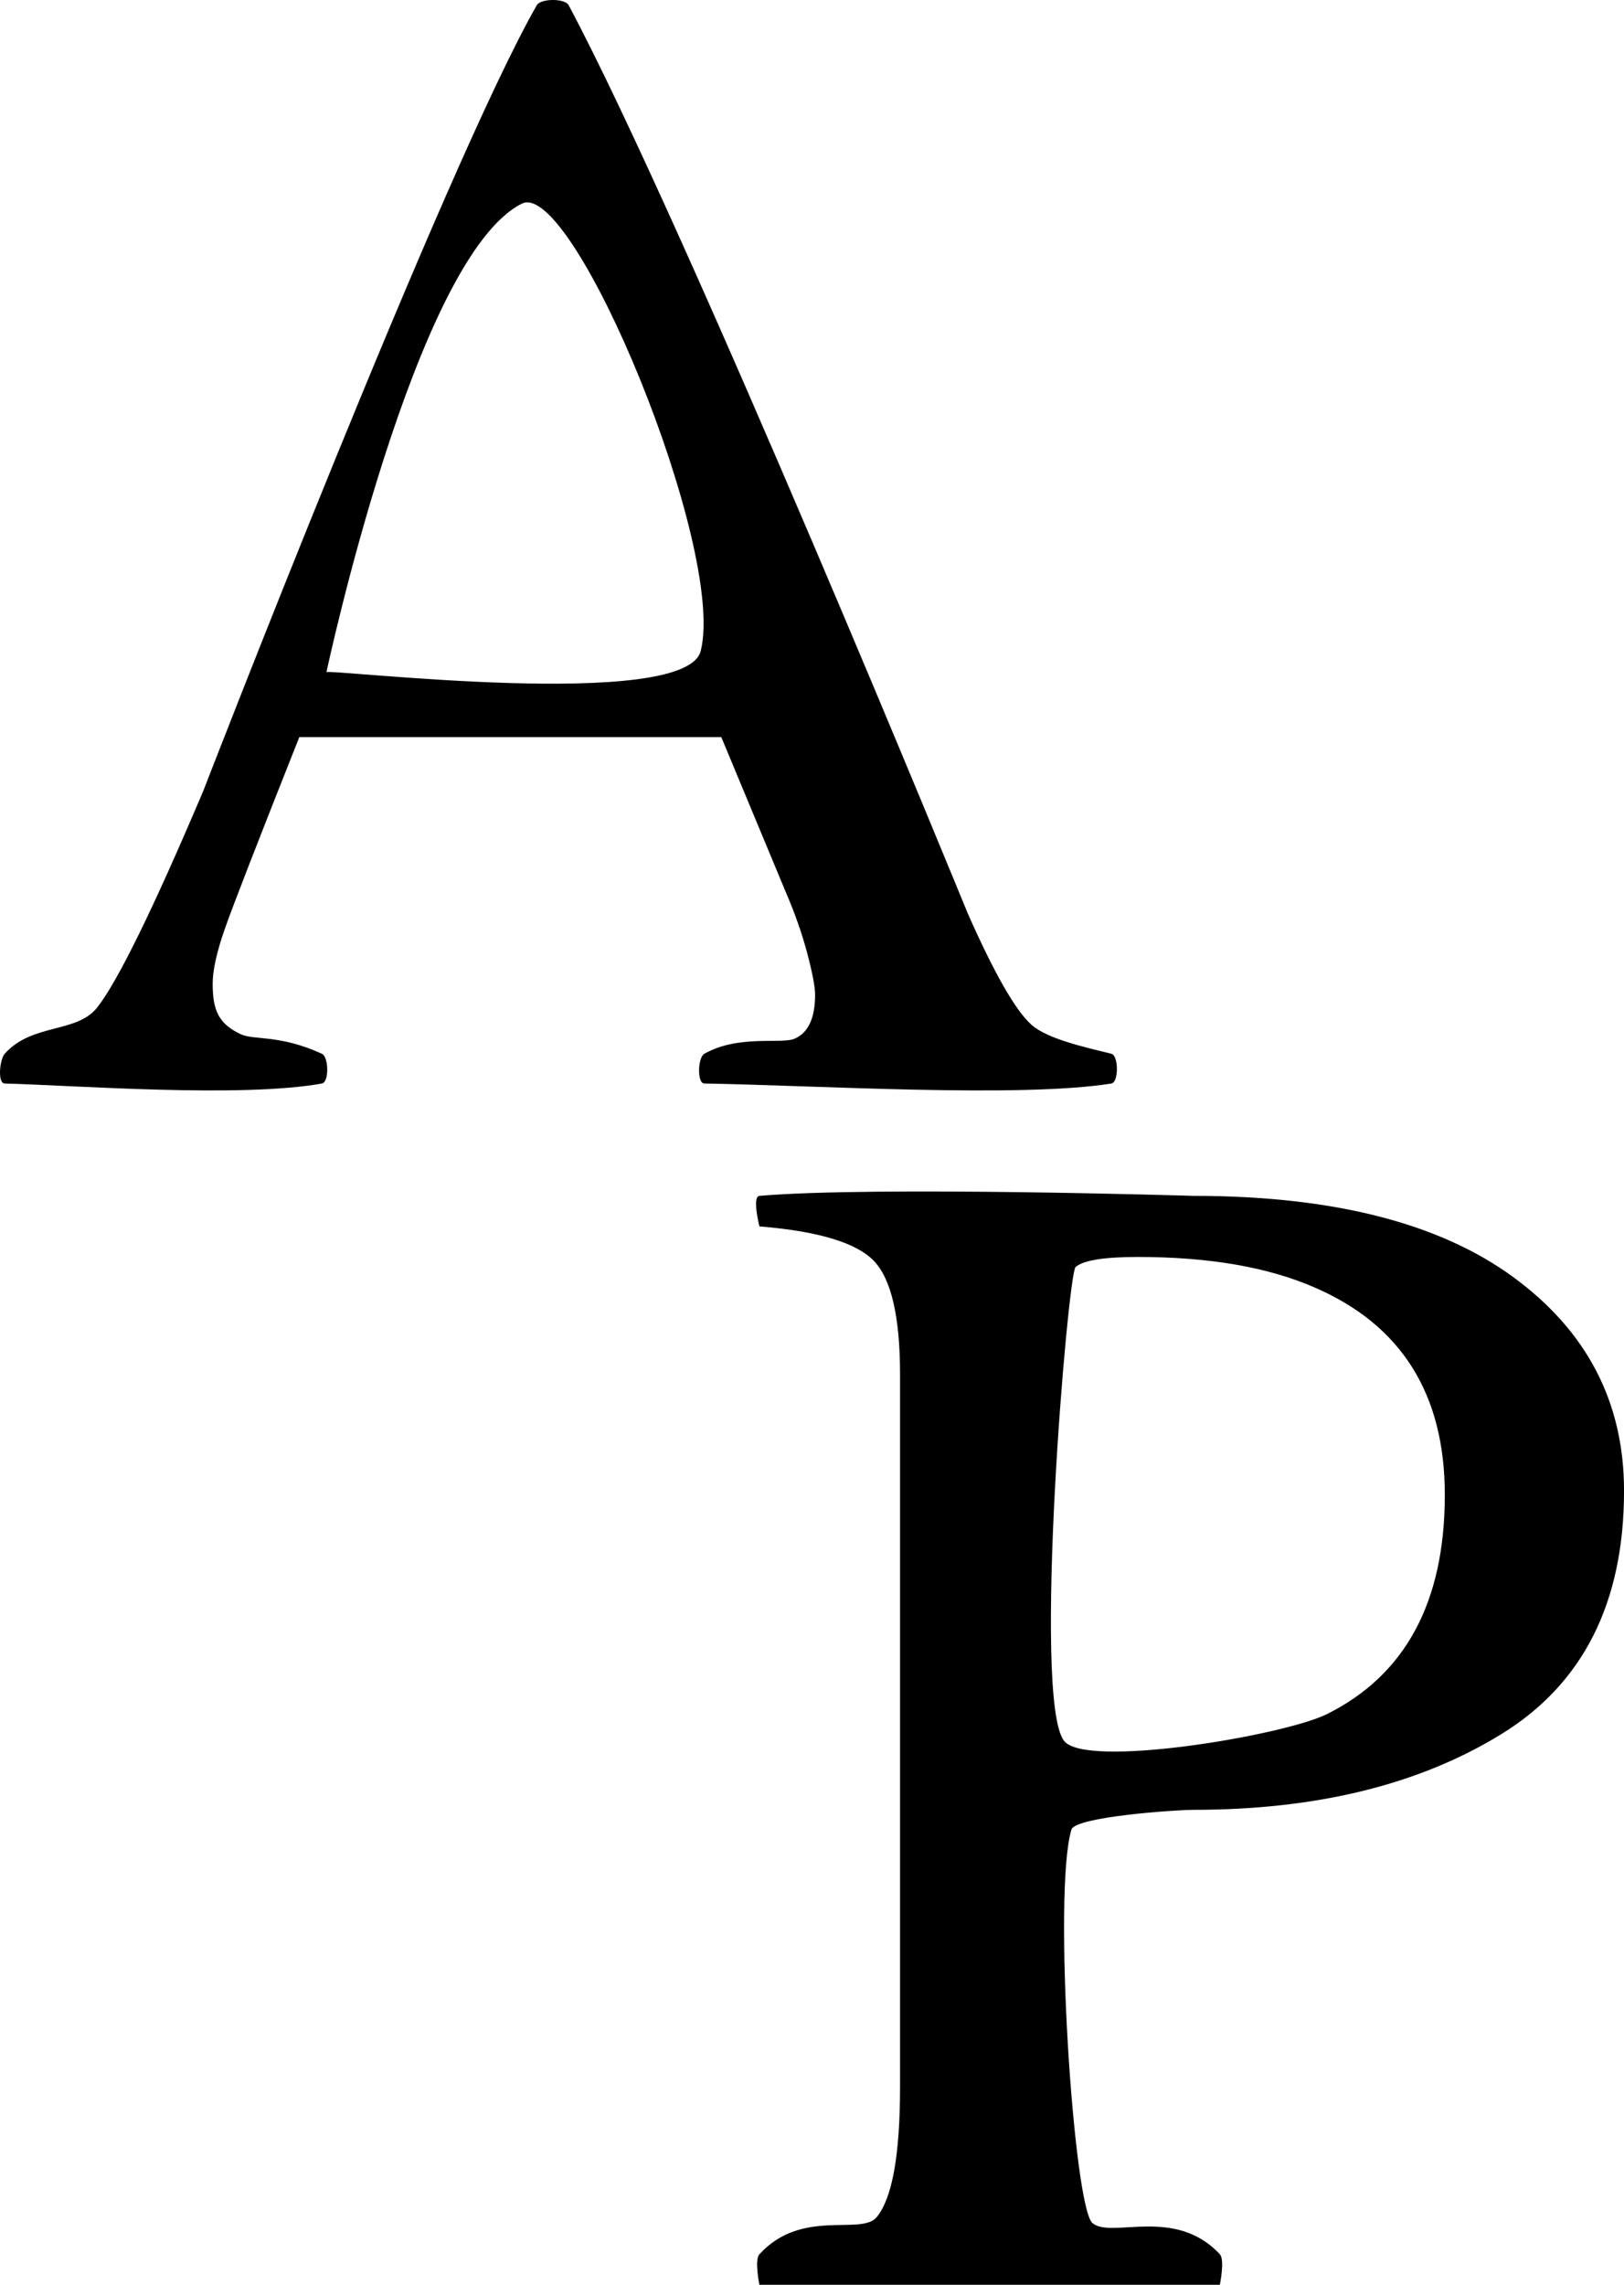
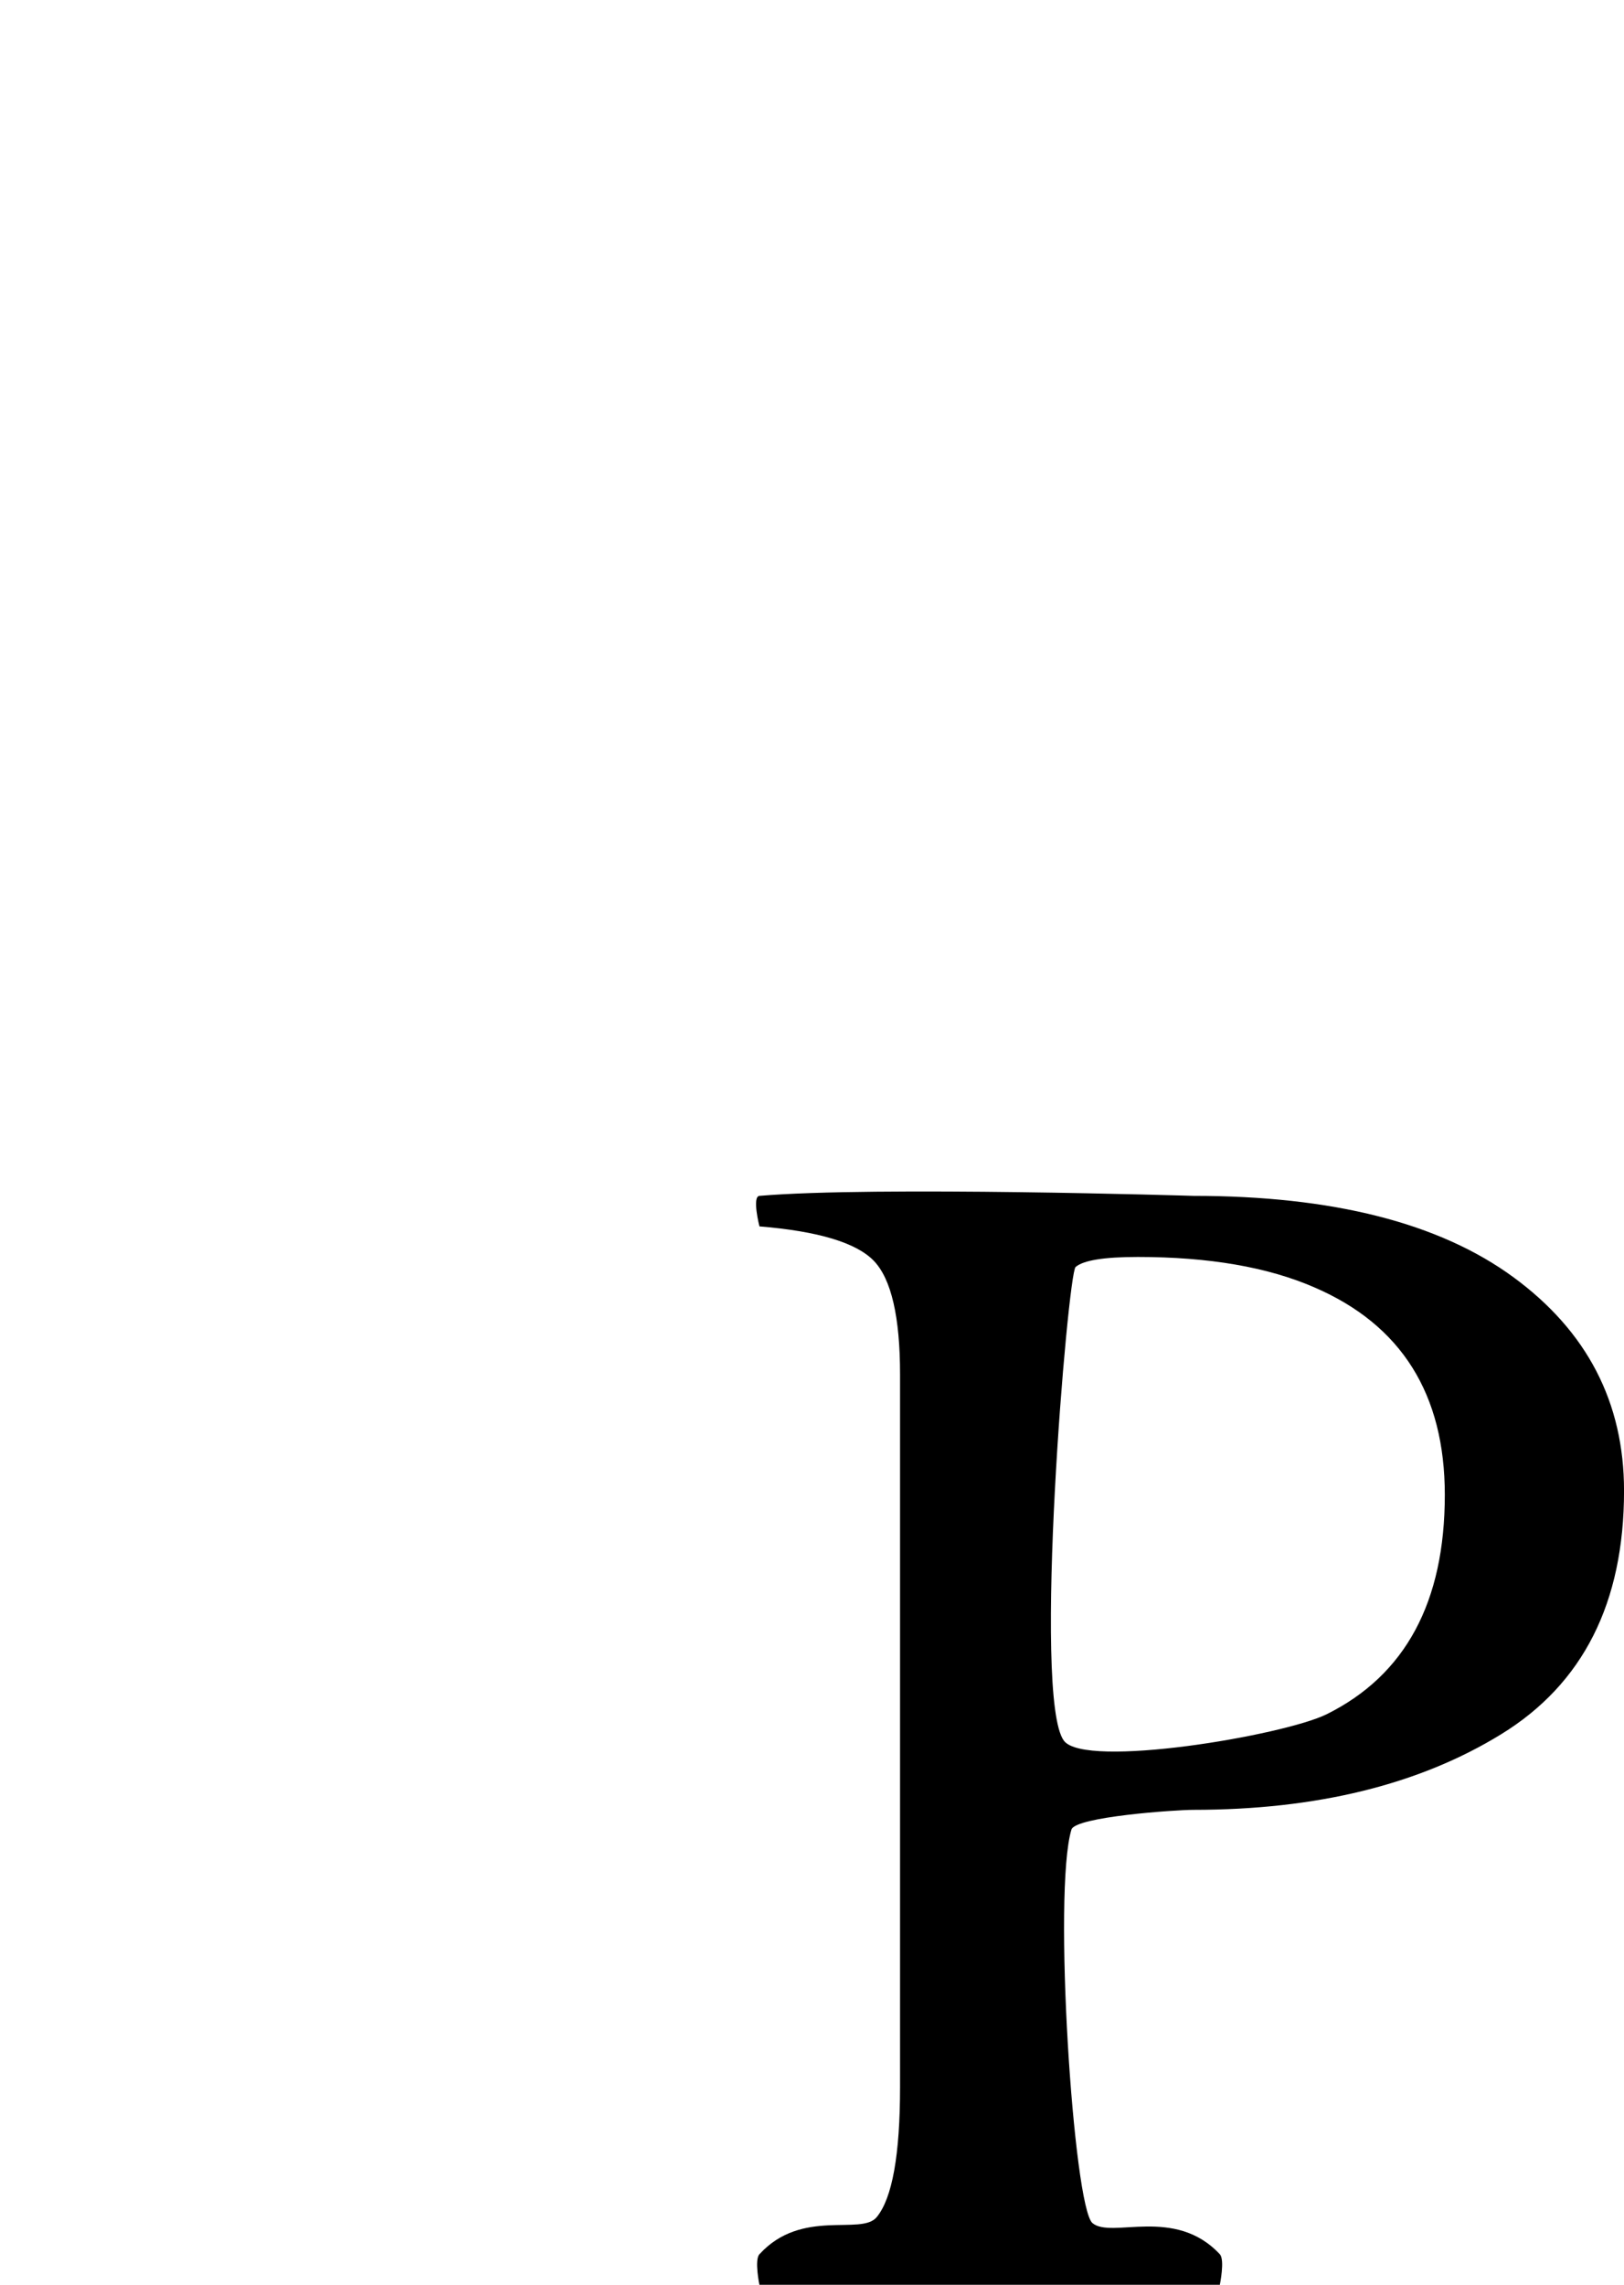
<svg xmlns="http://www.w3.org/2000/svg" id="Livello_2" data-name="Livello 2" viewBox="0 0 481.98 678">
  <g id="Livello_8" data-name="Livello 8">
    <g>
-       <path d="M1.39,321.52c-2.2-.06-1.47-7.17,0-8.82,8.19-9.17,21.38-5.97,27.5-13.79,6.11-7.82,16.58-29.2,31.42-64.16,0,0,71.82-185.7,99-233.2,1.17-2.05,8.35-2.09,9.46,0,35.41,66.46,118.4,269.39,118.4,269.39,7.89,17.85,14.19,28.88,18.91,33.11,4.72,4.23,15.65,6.64,23.78,8.65,2.14,.53,2.18,8.47,0,8.82-27.09,4.34-87.76,.55-120.84,0-2.2-.04-1.92-7.74,0-8.82,10.33-5.8,22.84-2.73,26.86-4.5,4.02-1.77,6.03-6.12,6.03-13.05,0-2.3-.78-6.38-2.32-12.24-1.55-5.85-3.71-12.01-6.5-18.47l-19.02-45.71H88.83c-12.34,31.09-19.71,50.07-22.11,56.91-2.4,6.85-3.6,12.28-3.6,16.28,0,8.01,1.84,11.91,8.34,14.98,4.01,1.85,11.38,0,24.09,5.8,2.01,.91,2.17,8.43,0,8.82-24.09,4.34-73.39,.55-94.16,0ZM207.97,193.15c7.58-30.34-37.92-140.3-53.09-132.72-31.72,15.86-58,139.05-58,139.05,.64-1.13,106.57,11.75,111.09-6.33Z" />
      <path d="M225.38,668.94c12.58-13.81,30.21-5.42,34.82-11.04,4.61-5.61,6.92-18.47,6.92-38.57v-211.53c0-17.01-2.59-28.22-7.75-33.63-5.17-5.4-16.5-8.82-33.98-10.25,0,0-2.26-8.87,0-9.06,34.15-2.92,128.78,0,128.78,0,41.34,0,72.97,8.03,94.91,24.08,21.94,16.06,32.91,37.2,32.91,63.43,0,33.23-12.16,57.32-36.49,72.26-24.32,14.95-54.77,22.42-91.34,22.42-5.25,0-35.01,2.05-36.17,5.85-5.57,18.26,.6,112.04,6.24,116.78,5.64,4.74,24.45-5.11,37.8,9.25,1.54,1.66,0,9.06,0,9.06H225.38s-1.53-7.39,0-9.06Zm164.79-286.89c-13.83-6.04-31.32-9.06-52.47-9.06-10.02,0-16.18,.99-18.48,2.98-2.31,1.99-12.93,127.97-3.46,140.58,6.27,8.36,65.1-1.51,77.98-7.87,23.37-11.6,35.06-33.3,35.06-65.1,0-29.89-12.88-50.4-38.63-61.53Z" />
    </g>
  </g>
</svg>